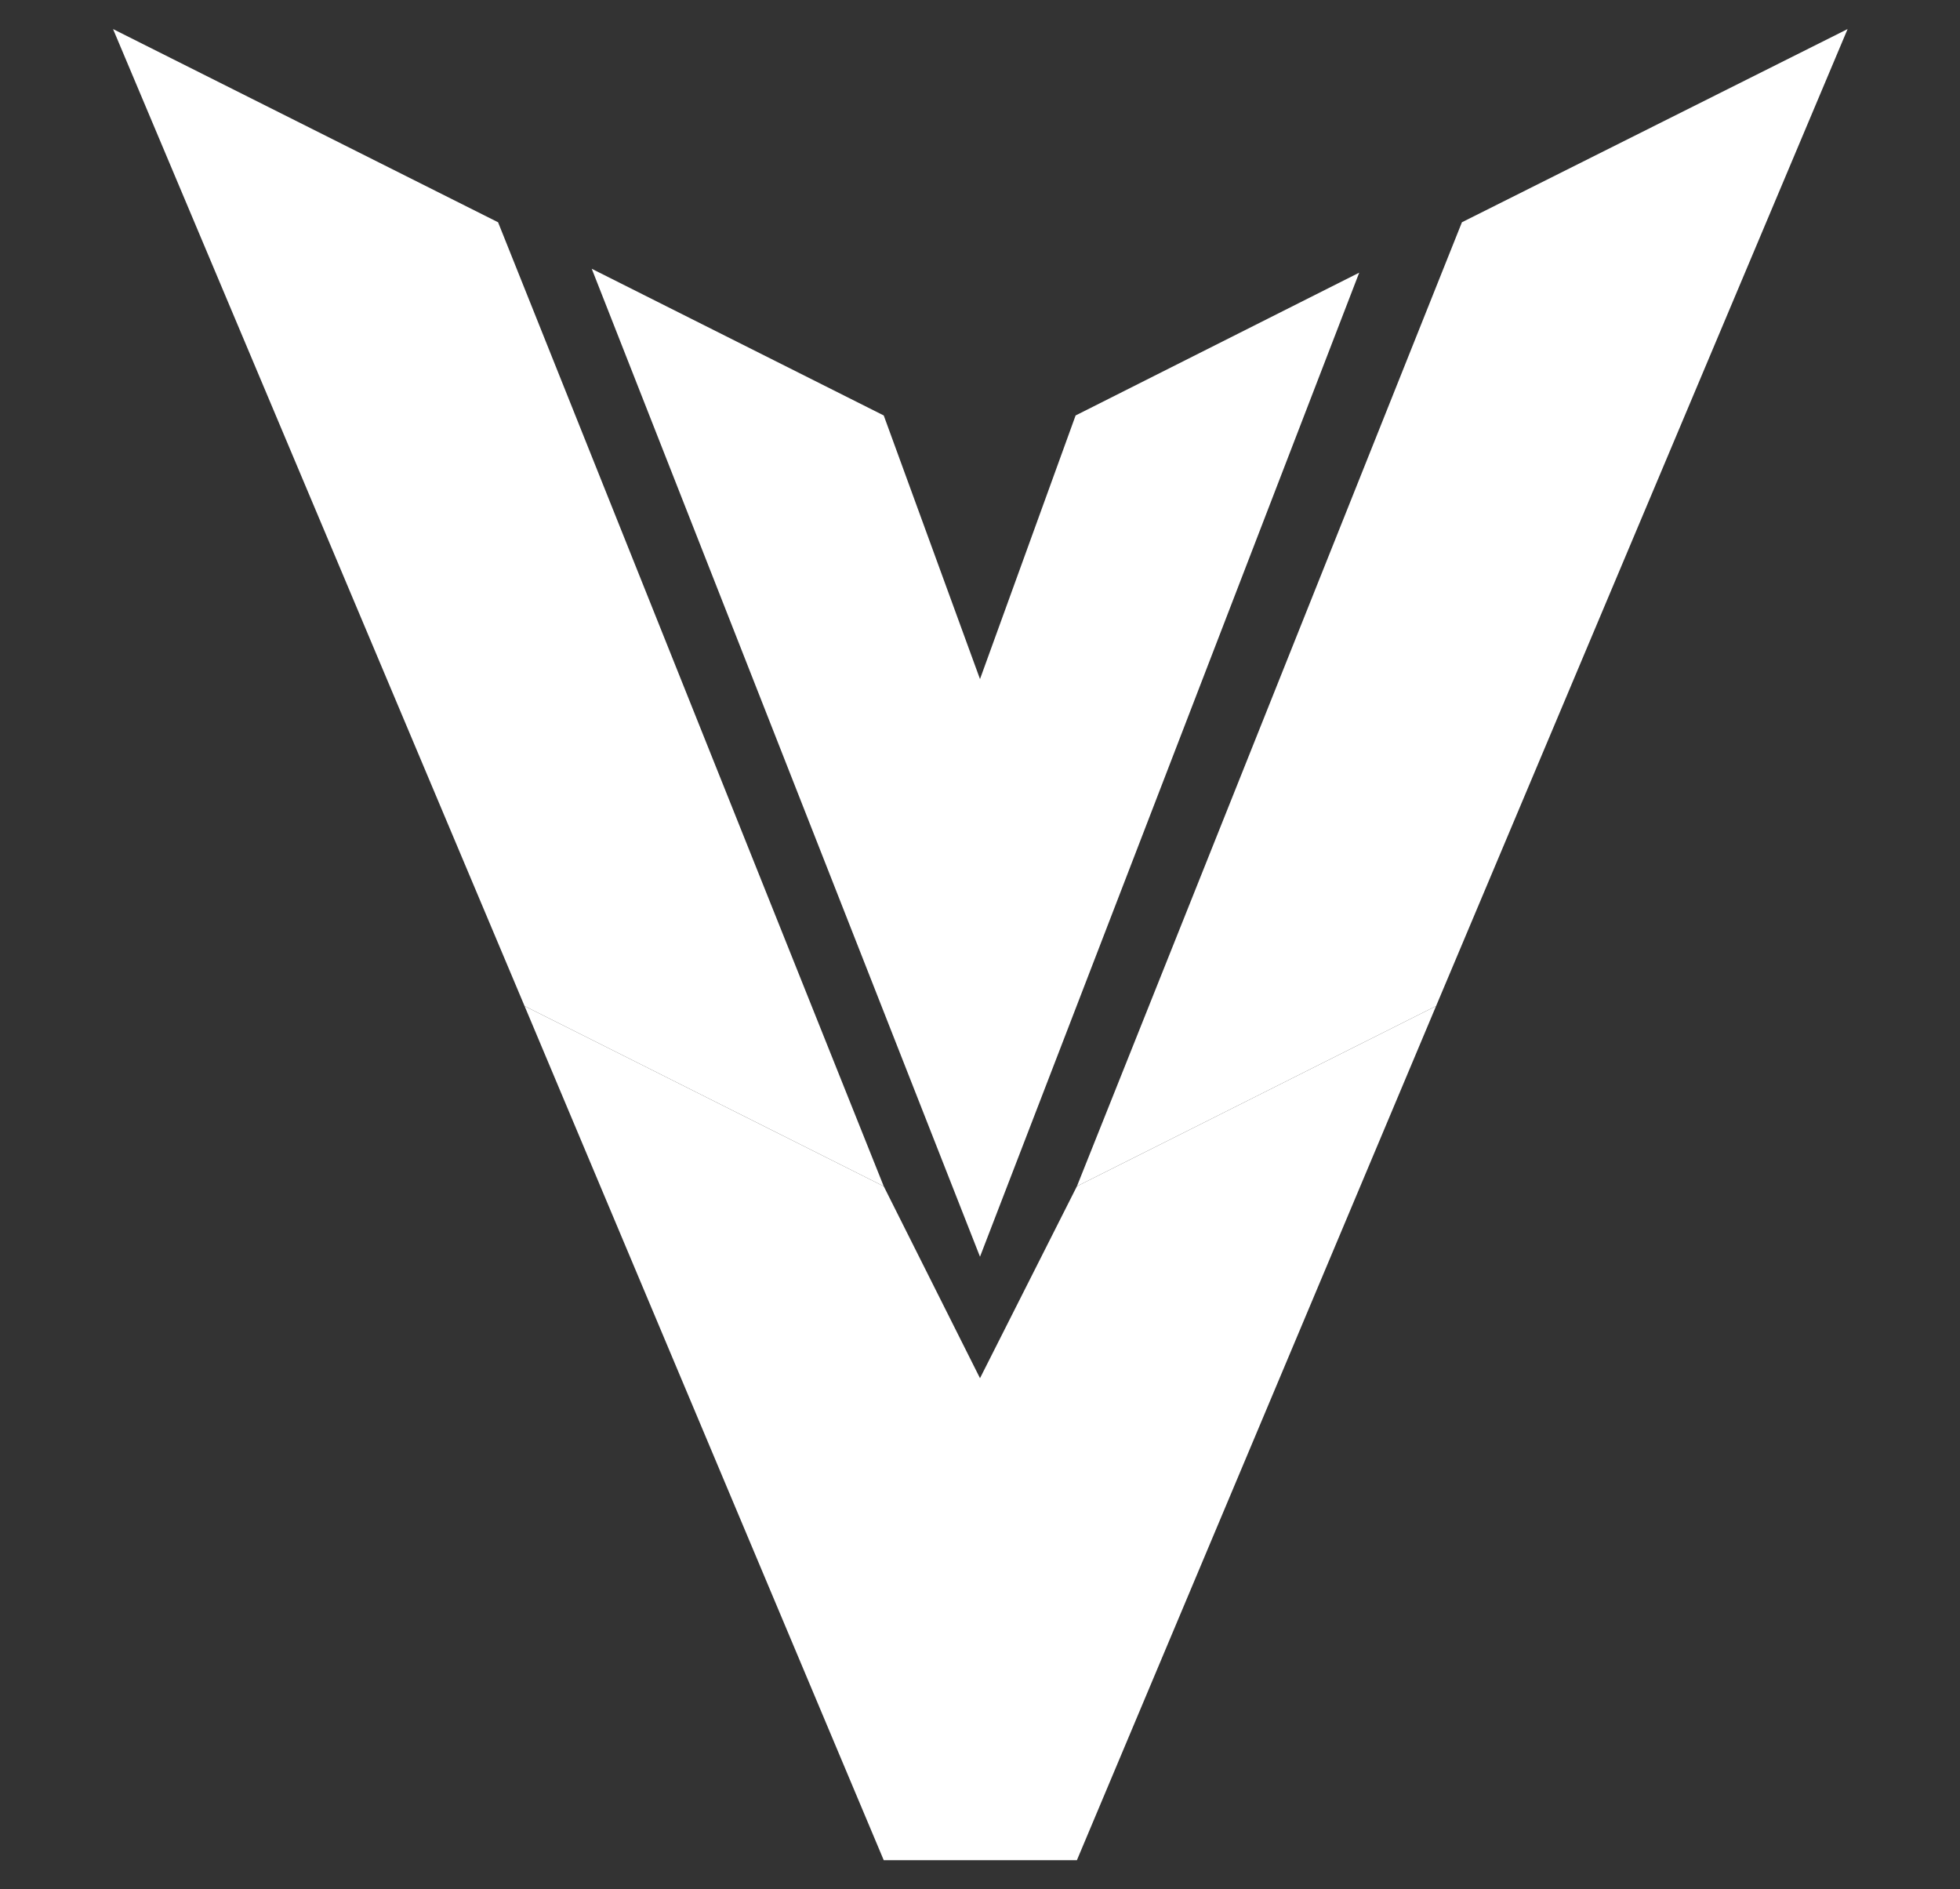
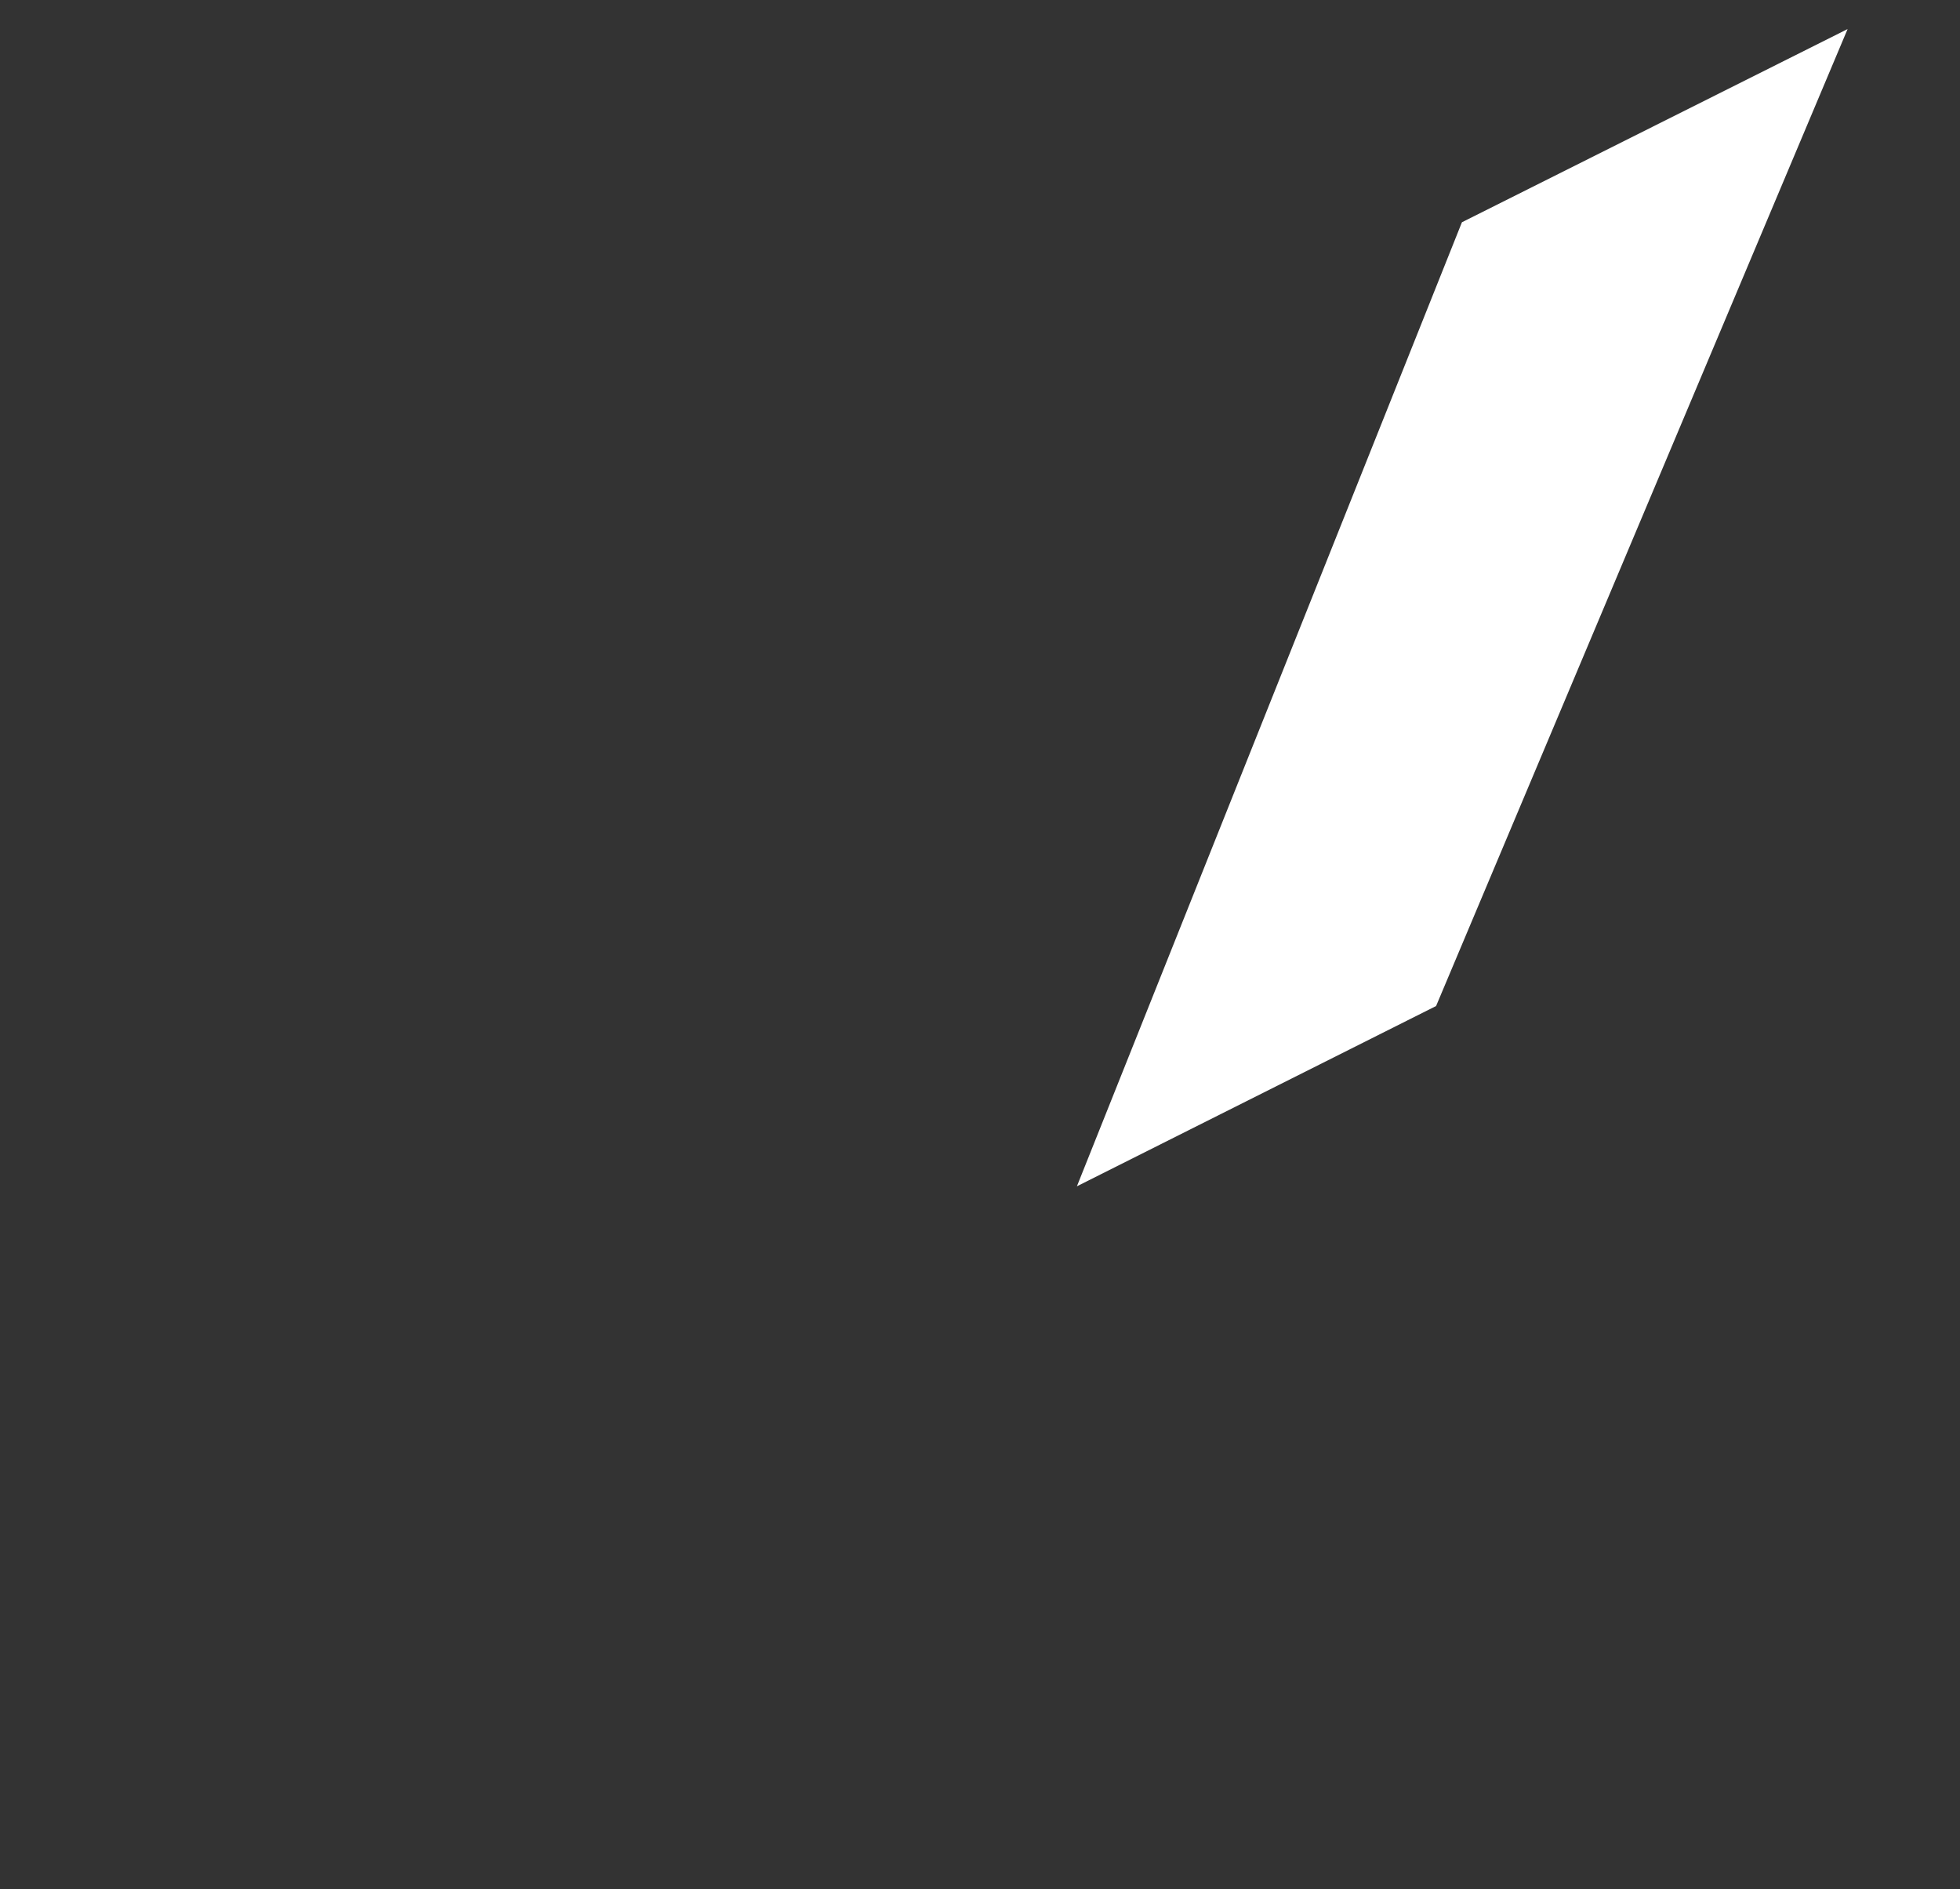
<svg xmlns="http://www.w3.org/2000/svg" version="1.1" id="Layer_1" x="0px" y="0px" viewBox="0 0 303.4 292.4" style="enable-background:new 0 0 303.4 292.4;" xml:space="preserve">
  <rect x="0" y="0" width="303.4" height="292.4" fill="#333333" stroke="none" />
  <style type="text/css">
	.st0{fill:#FFFFFF;}
</style>
  <g id="Mapa_de_Cores">
</g>
  <g id="Icon">
    <g id="Icon_Colorido">
      <g>
-         <polygon class="st0" points="77.1,34.4 17.5,4.5 81.2,155.7 136.8,183.6    " />
        <polygon class="st0" points="226.3,34.4 286,4.5 222.3,155.7 166.7,183.6    " />
        <g>
-           <polygon class="st0" points="166.7,183.6 151.7,213.3 136.8,183.6 81.2,155.7 136.8,287.9 151.7,287.9 166.7,287.9 222.3,155.7           " />
-         </g>
+           </g>
      </g>
      <g>
        <g>
-           <polygon class="st0" points="166.5,64.3 151.7,105.1 136.8,64.3 91.6,41.6 151.7,194.5 210.4,42.2     " />
-         </g>
+           </g>
      </g>
    </g>
  </g>
  <g id="Marca_D_x27_água">
</g>
  <g id="Logo_distribuido">
</g>
  <g id="Logo_Centralizado">
</g>
  <g id="Logo_Horizontal">
</g>
  <g id="Logo_Pirncipal">
</g>
  <g id="Camada_8">
</g>
</svg>